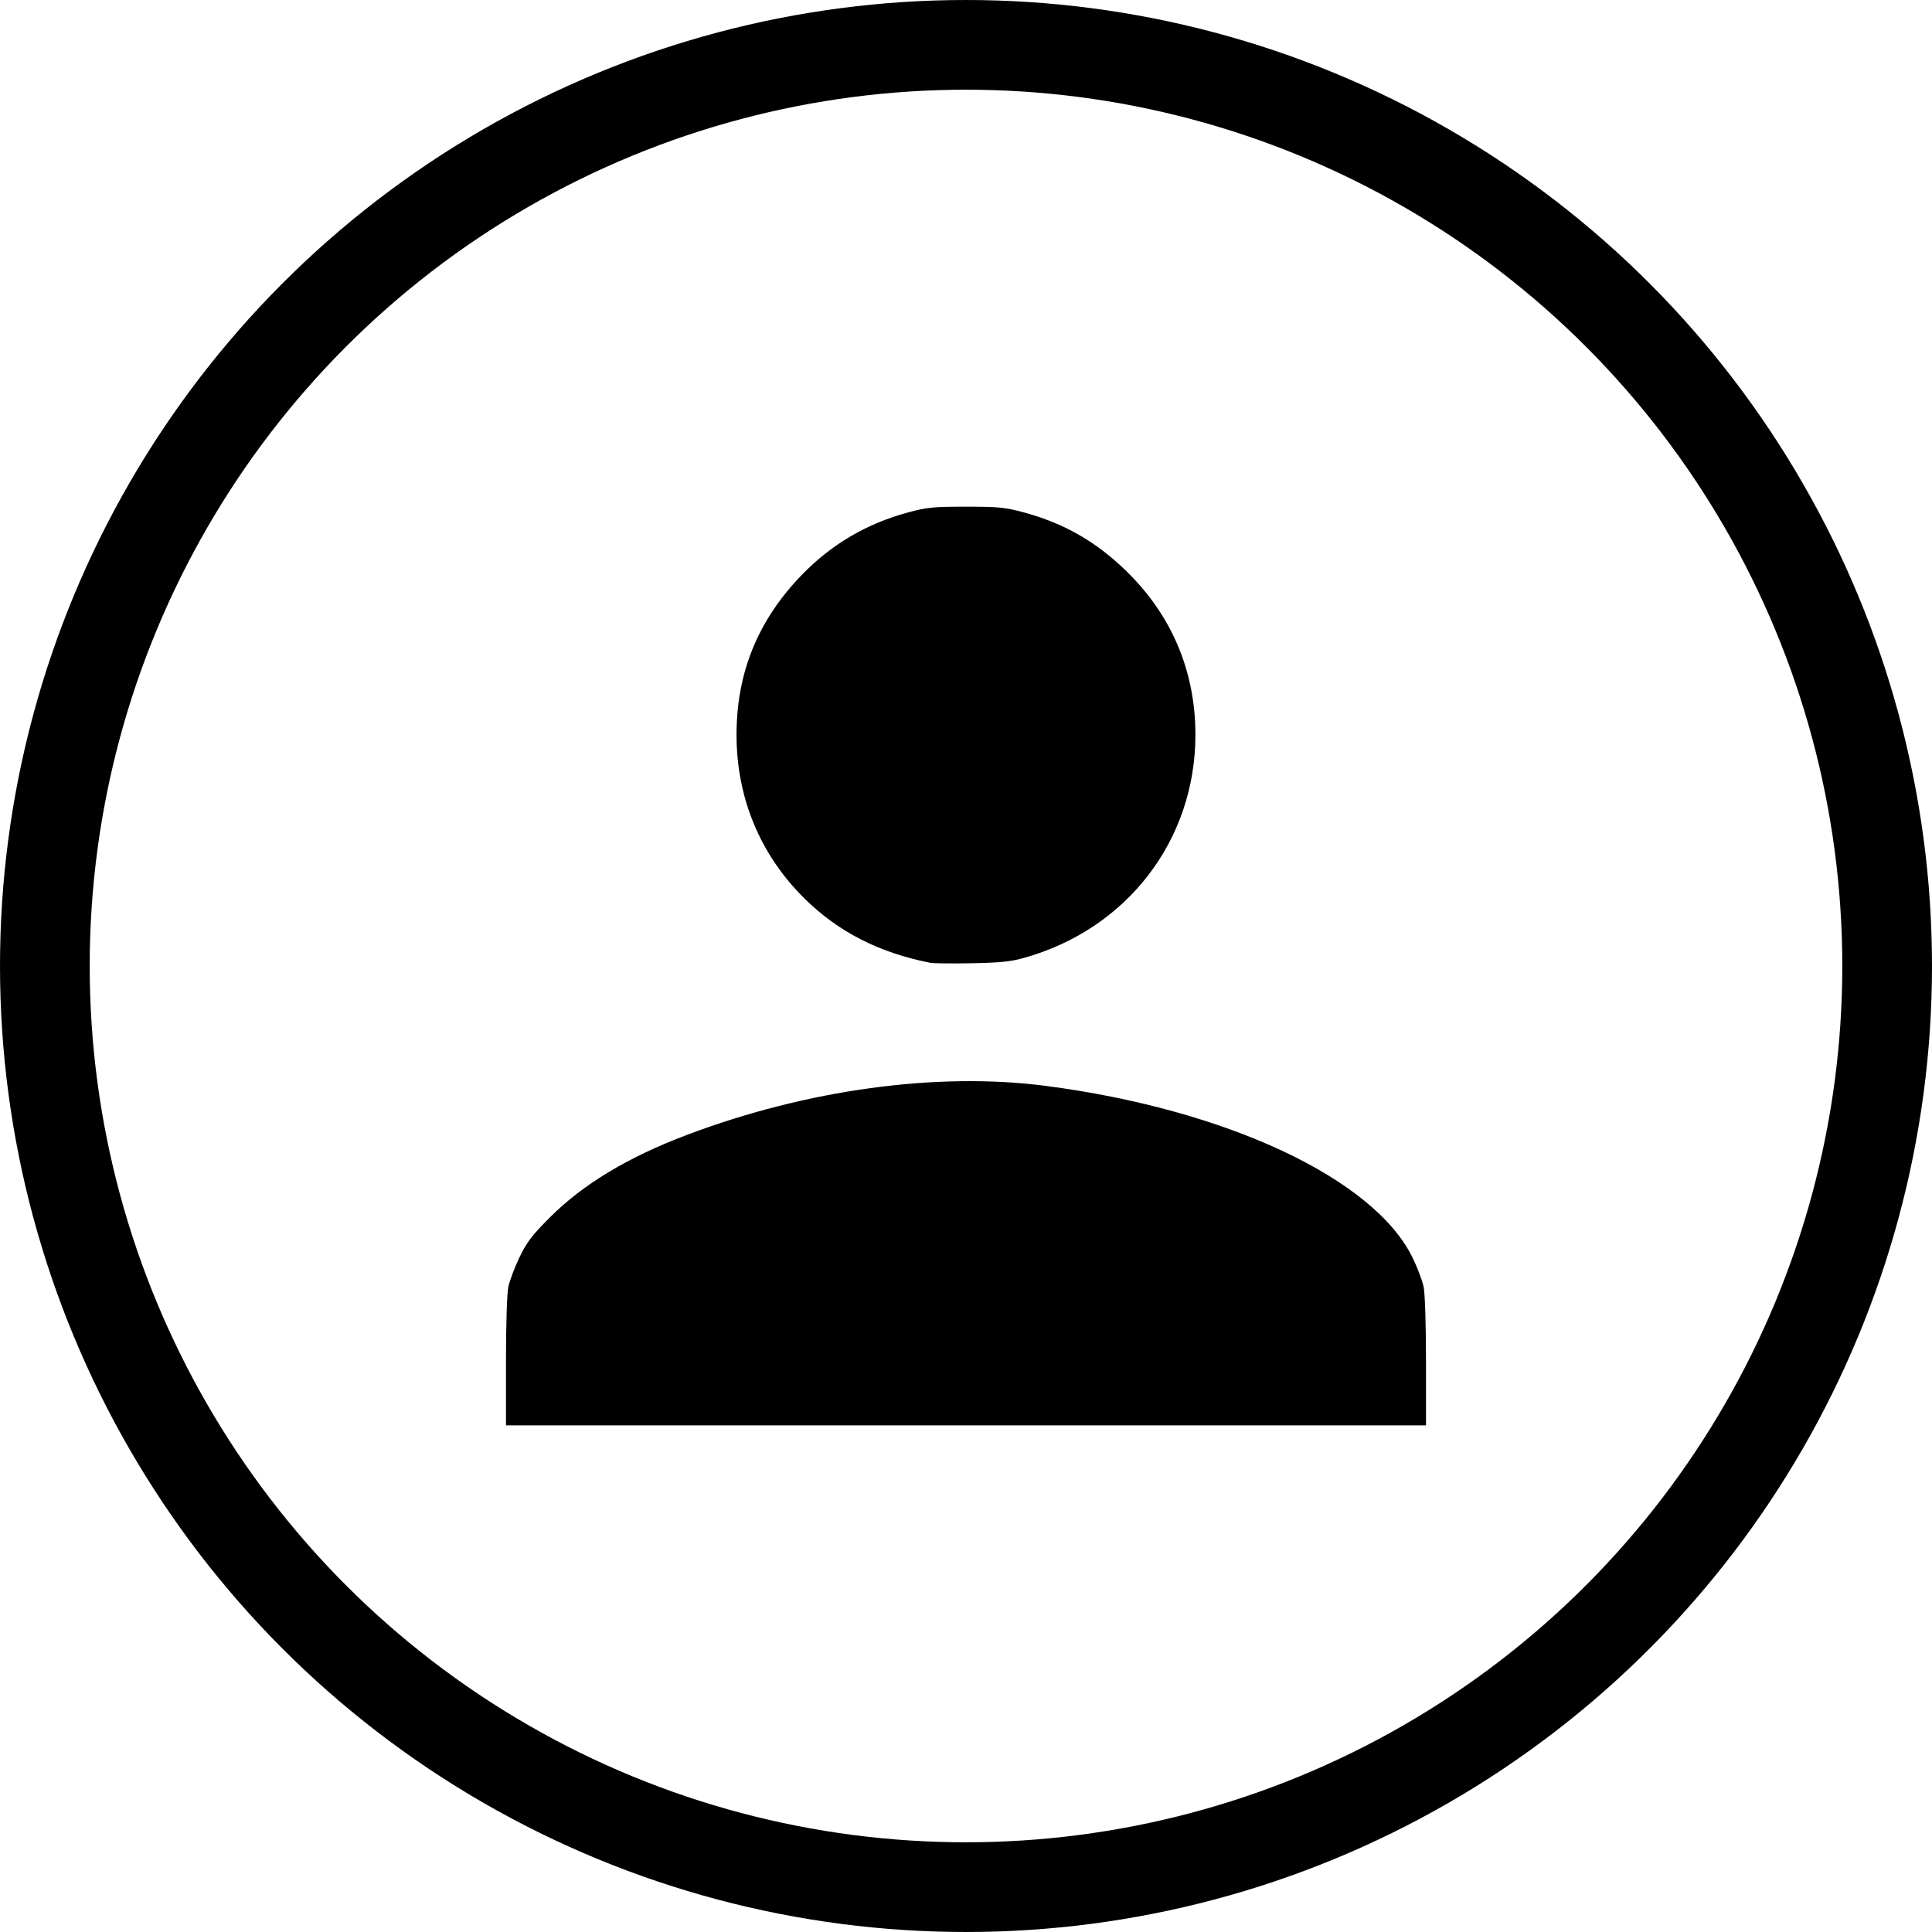
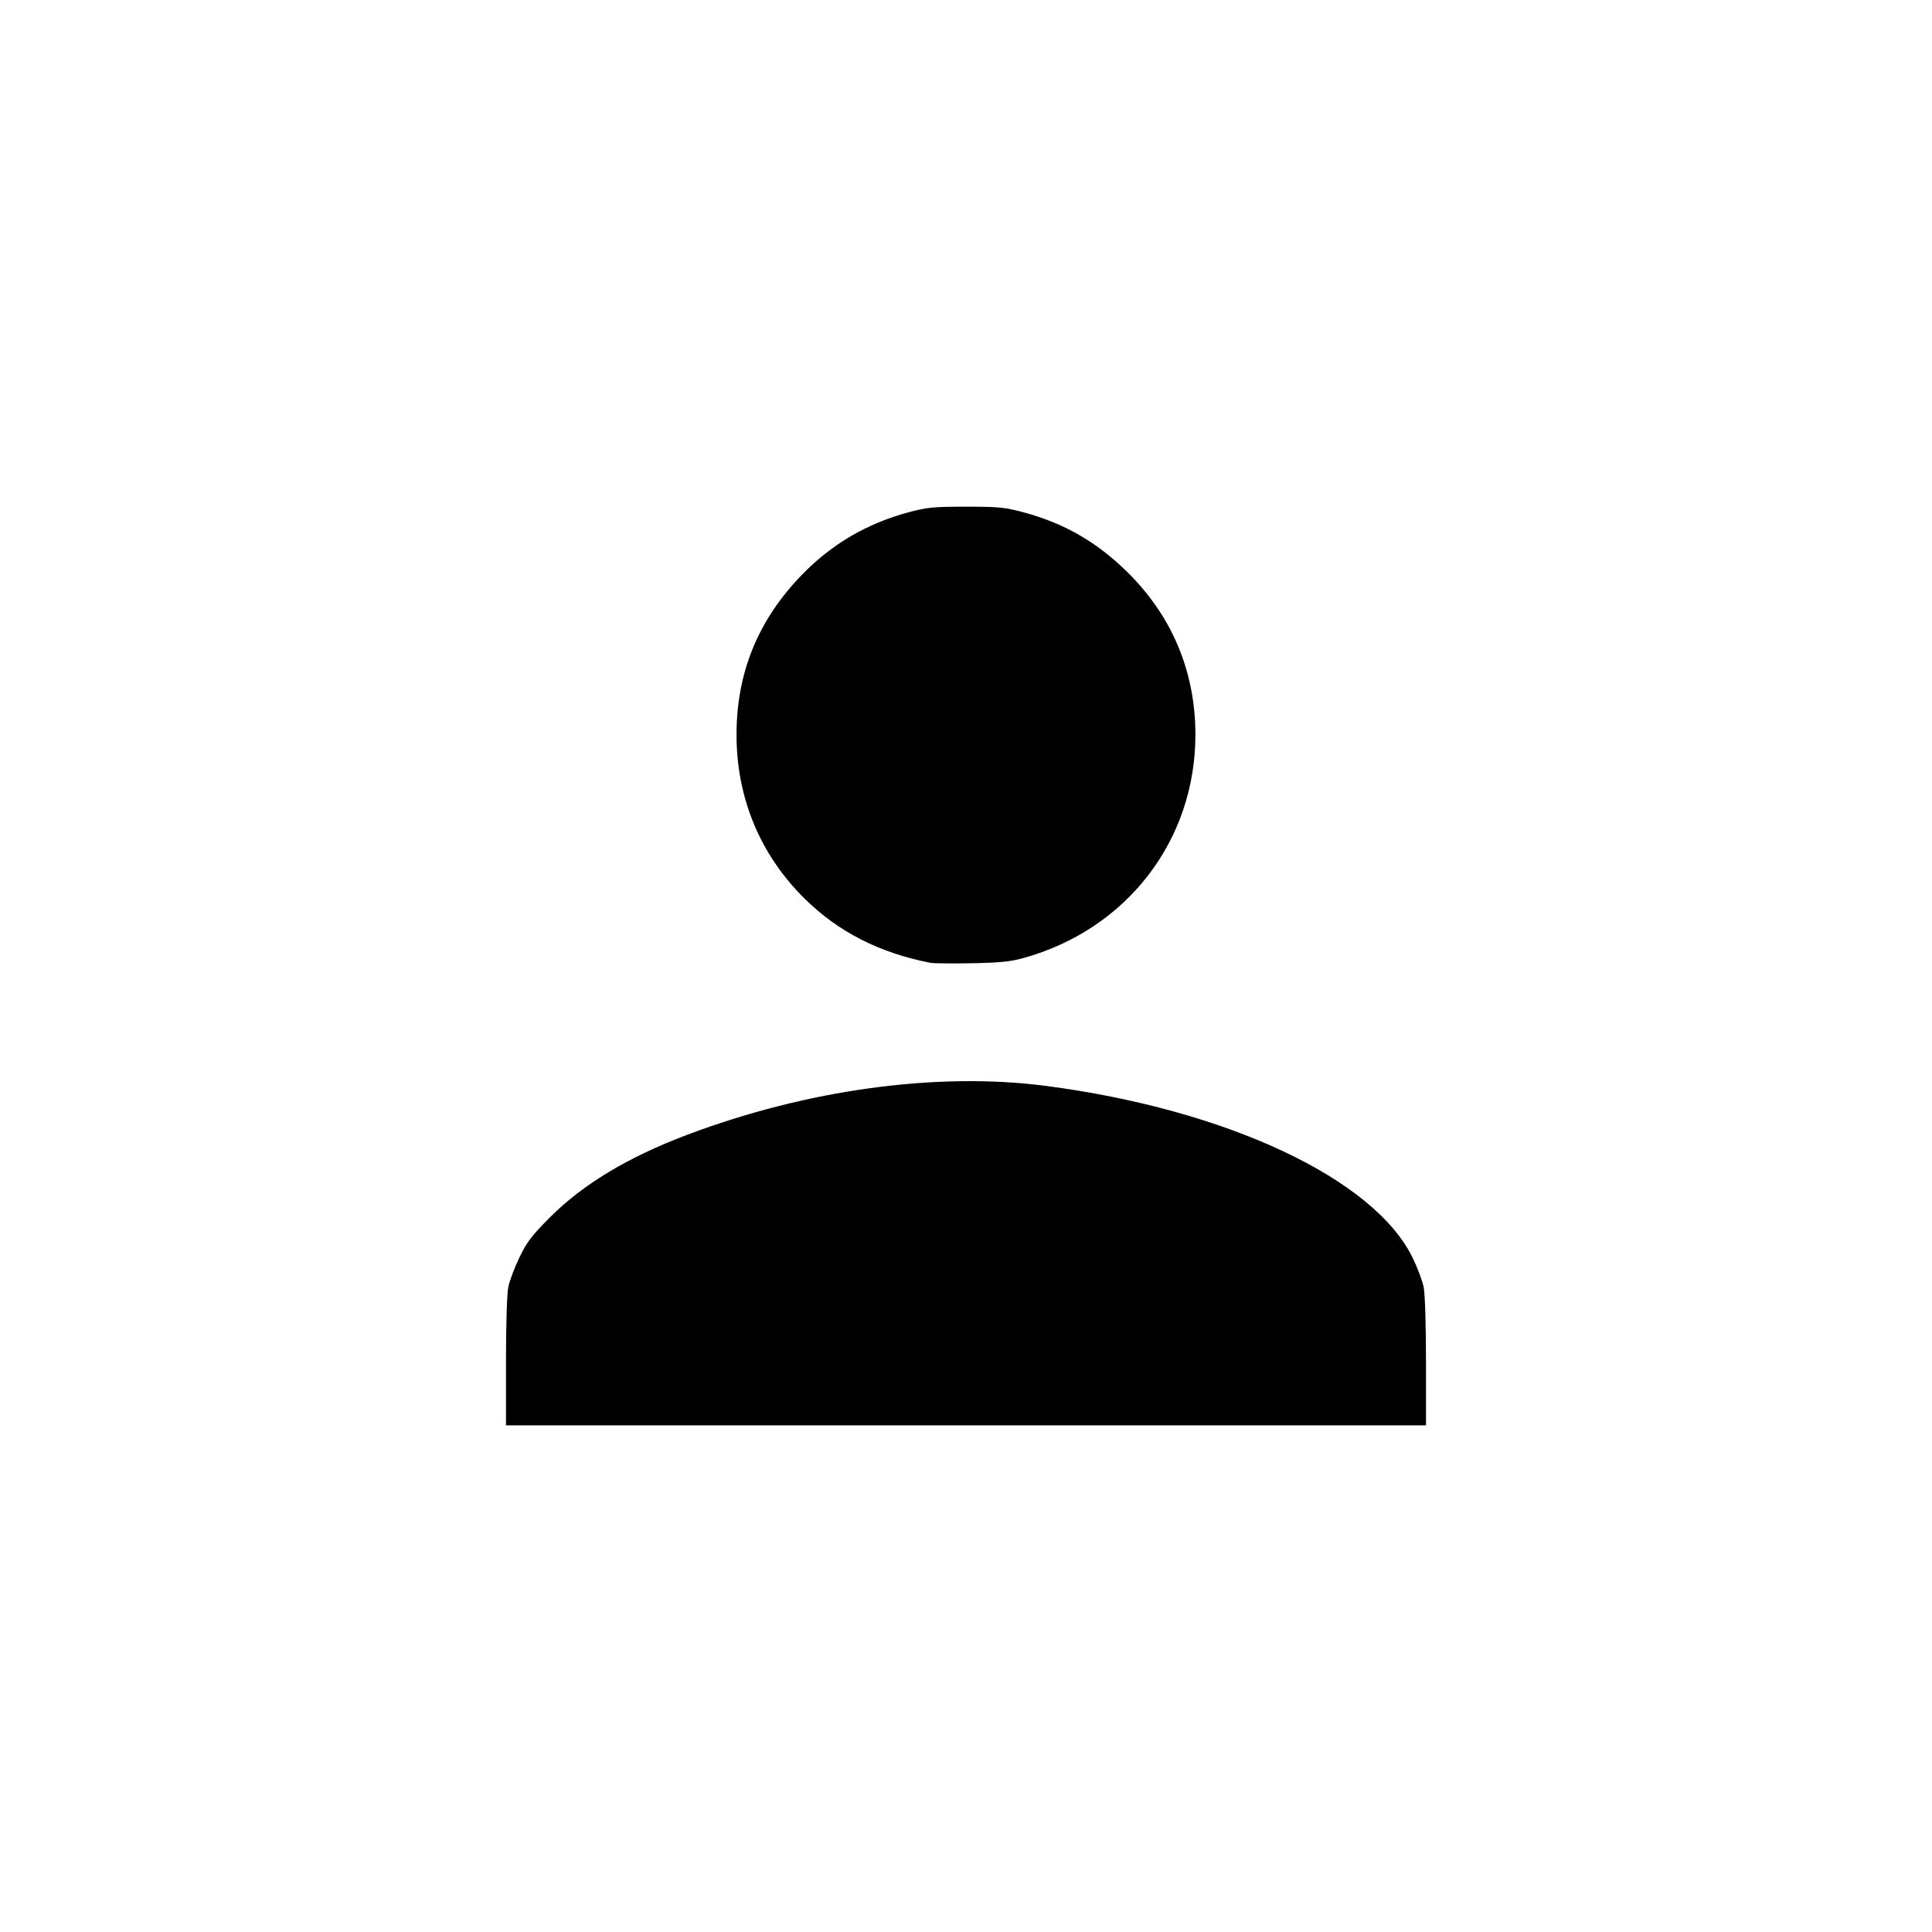
<svg xmlns="http://www.w3.org/2000/svg" xmlns:ns1="http://www.inkscape.org/namespaces/inkscape" xmlns:ns2="http://sodipodi.sourceforge.net/DTD/sodipodi-0.dtd" width="64.61mm" height="64.61mm" viewBox="0 0 64.61 64.61" version="1.1" id="svg8" ns1:version="1.0 (4035a4fb49, 2020-05-01)" ns2:docname="person.svg">
  <defs id="defs2" />
  <ns2:namedview id="base" pagecolor="#ffffff" bordercolor="#666666" borderopacity="1.0" ns1:pageopacity="0.0" ns1:pageshadow="2" ns1:zoom="1.979899" ns1:cx="34.989313" ns1:cy="168.05793" ns1:document-units="mm" ns1:current-layer="layer1" ns1:document-rotation="0" showgrid="false" ns1:window-width="1920" ns1:window-height="1001" ns1:window-x="-9" ns1:window-y="-9" ns1:window-maximized="1" ns1:snap-center="true" ns1:snap-object-midpoints="true" />
  <g ns1:label="Layer 1" ns1:groupmode="layer" id="layer1" transform="translate(-71.582,-46.352)">
    <path style="fill:#000000;stroke-width:1" d="m 88.503,91.896 c 0,-1.24 0.032,-2.281 0.078,-2.504 0.043,-0.21 0.211,-0.657 0.374,-0.994 0.248,-0.513 0.414,-0.73 1.021,-1.338 1.105,-1.106 2.608,-2.011 4.579,-2.755 4.01,-1.515 8.372,-2.111 11.997,-1.639 6.043,0.786 10.978,3.098 12.27,5.746 0.161,0.329 0.327,0.771 0.37,0.981 0.045,0.223 0.078,1.264 0.078,2.504 v 2.122 H 103.887 88.503 Z M 102.698,78.551 c -1.708,-0.336 -3.064,-1.026 -4.192,-2.131 -1.497,-1.468 -2.293,-3.377 -2.293,-5.495 0,-2.078 0.719,-3.838 2.186,-5.35 0.995,-1.026 2.172,-1.716 3.563,-2.09 0.624,-0.168 0.831,-0.188 1.924,-0.188 1.093,0 1.3,0.02 1.924,0.188 1.344,0.361 2.415,0.972 3.425,1.952 1.53,1.484 2.324,3.36 2.324,5.487 0,3.534 -2.294,6.511 -5.755,7.468 -0.434,0.12 -0.799,0.156 -1.738,0.173 -0.654,0.012 -1.27,0.005 -1.369,-0.014 z" id="path847" />
-     <circle style="fill:none;fill-rule:evenodd;stroke:#000000;stroke-width:3;stroke-linecap:round;stroke-linejoin:round;stroke-miterlimit:4;stroke-dasharray:none;stroke-opacity:1" id="path849" cx="103.887" cy="78.657" r="30.805" />
  </g>
</svg>